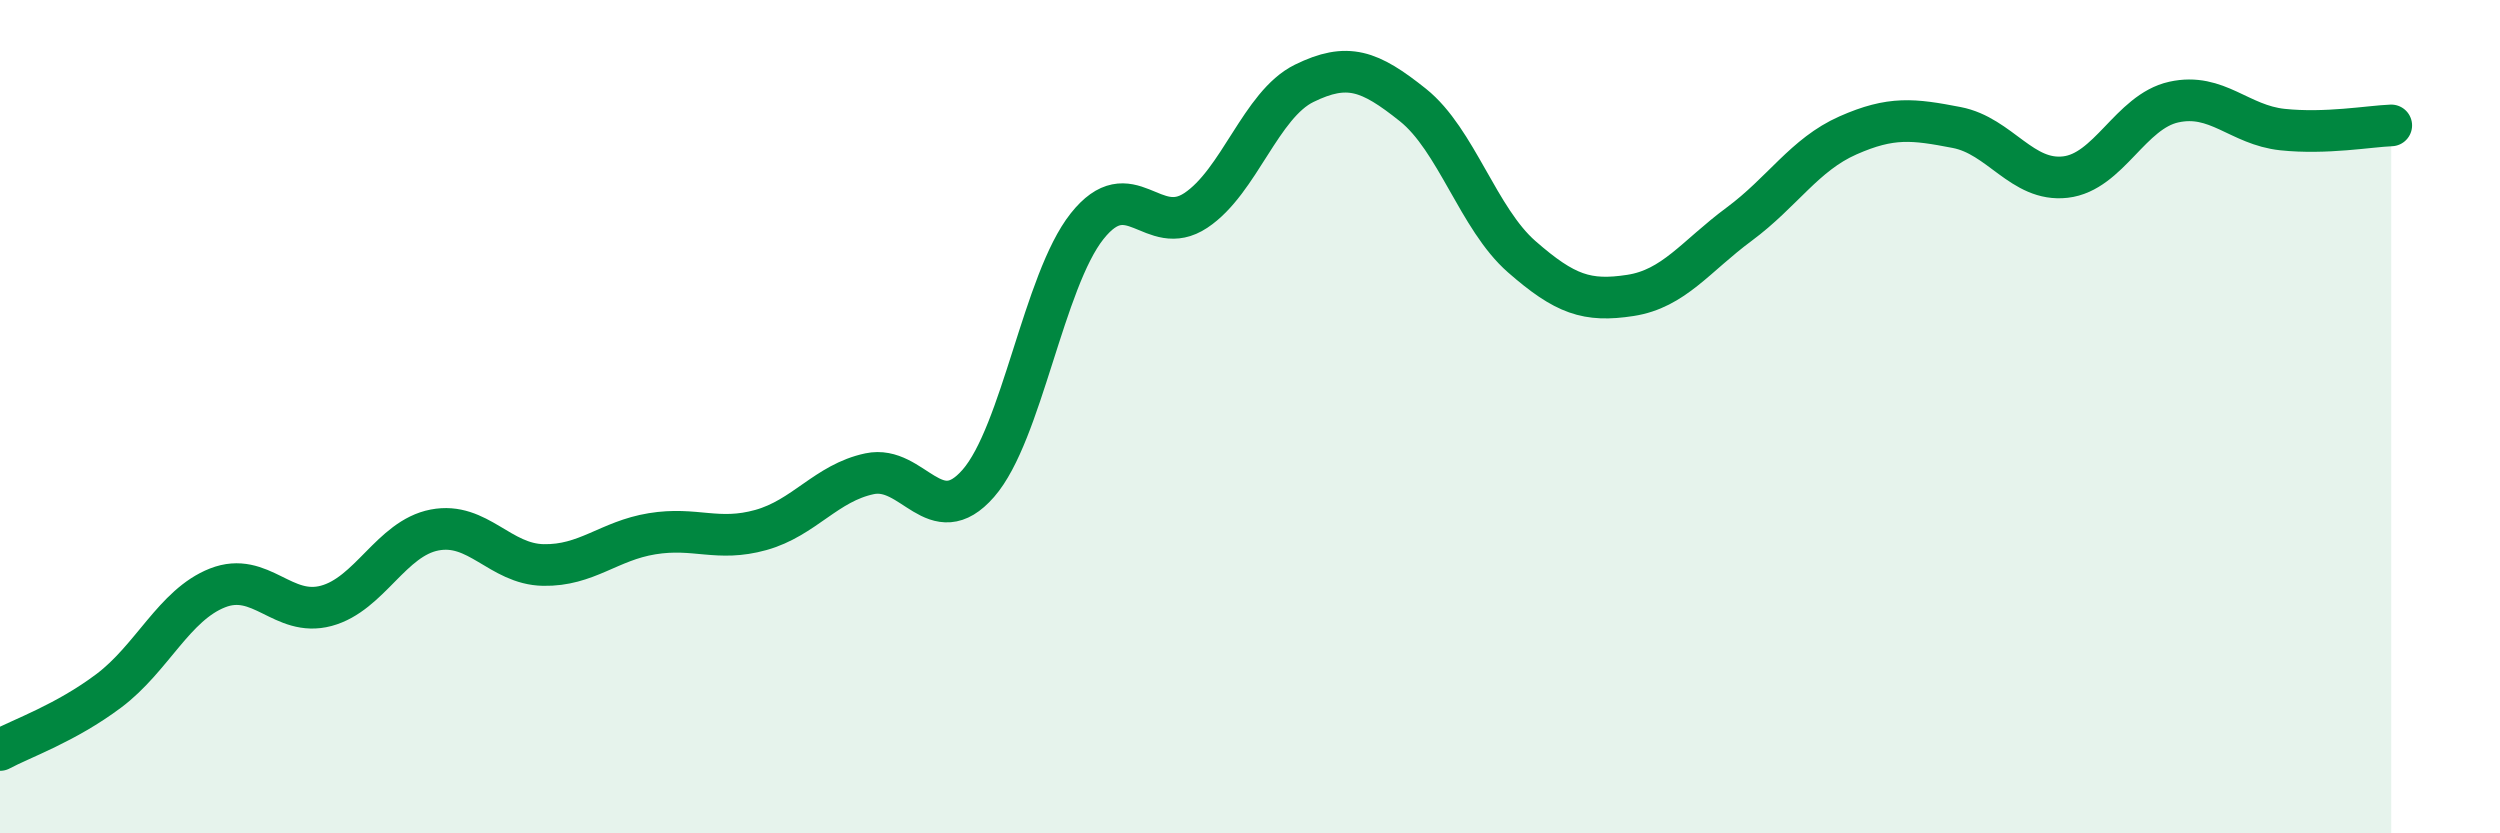
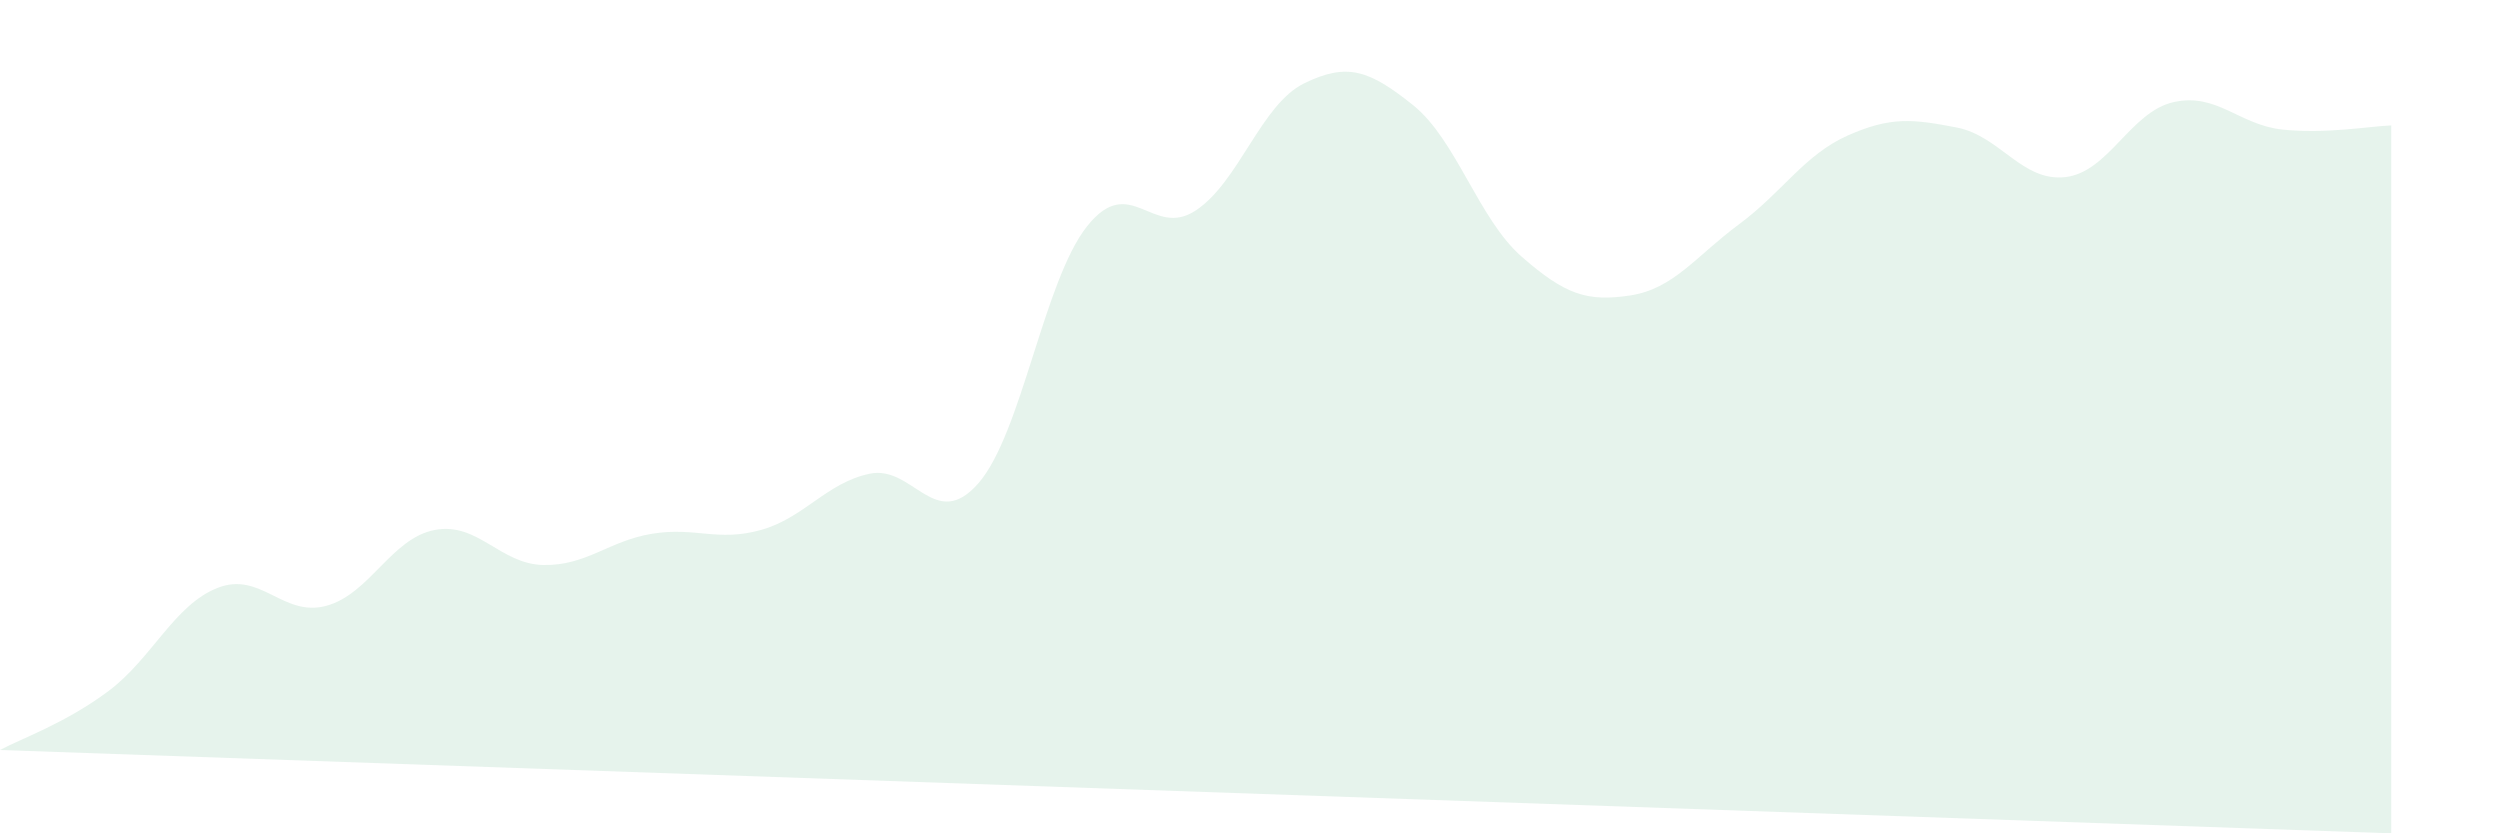
<svg xmlns="http://www.w3.org/2000/svg" width="60" height="20" viewBox="0 0 60 20">
-   <path d="M 0,18 C 0.52,17.72 1.57,17.36 2.61,16.58 C 3.65,15.8 4.18,14.52 5.22,14.11 C 6.26,13.7 6.79,14.82 7.83,14.54 C 8.87,14.26 9.39,12.92 10.43,12.72 C 11.47,12.52 12,13.54 13.04,13.56 C 14.08,13.58 14.61,12.98 15.65,12.81 C 16.69,12.64 17.22,13.01 18.26,12.72 C 19.3,12.43 19.83,11.59 20.87,11.37 C 21.91,11.15 22.44,12.79 23.48,11.6 C 24.52,10.41 25.05,6.74 26.09,5.43 C 27.13,4.12 27.66,5.74 28.7,5.05 C 29.74,4.36 30.26,2.51 31.3,2 C 32.34,1.49 32.87,1.69 33.91,2.52 C 34.95,3.35 35.48,5.25 36.52,6.16 C 37.56,7.07 38.09,7.25 39.13,7.09 C 40.17,6.93 40.7,6.15 41.74,5.38 C 42.78,4.61 43.31,3.71 44.35,3.25 C 45.39,2.79 45.92,2.86 46.96,3.06 C 48,3.26 48.53,4.37 49.57,4.25 C 50.61,4.13 51.13,2.68 52.17,2.45 C 53.21,2.22 53.74,3 54.78,3.11 C 55.82,3.22 56.87,3.03 57.39,3.01L57.39 20L0 20Z" fill="#008740" opacity="0.1" stroke-linecap="round" stroke-linejoin="round" />
-   <path d="M 0,18 C 0.52,17.72 1.57,17.36 2.61,16.58 C 3.65,15.8 4.18,14.52 5.22,14.11 C 6.26,13.7 6.79,14.82 7.83,14.54 C 8.87,14.26 9.39,12.92 10.43,12.72 C 11.47,12.52 12,13.54 13.04,13.56 C 14.08,13.58 14.61,12.98 15.65,12.81 C 16.69,12.64 17.22,13.01 18.26,12.72 C 19.3,12.43 19.83,11.59 20.87,11.37 C 21.91,11.15 22.44,12.79 23.48,11.6 C 24.52,10.41 25.05,6.74 26.09,5.43 C 27.13,4.12 27.66,5.74 28.7,5.05 C 29.74,4.36 30.26,2.51 31.3,2 C 32.34,1.49 32.87,1.69 33.91,2.52 C 34.95,3.35 35.48,5.25 36.52,6.16 C 37.56,7.07 38.09,7.25 39.13,7.09 C 40.17,6.93 40.7,6.15 41.74,5.38 C 42.78,4.61 43.31,3.71 44.35,3.25 C 45.39,2.79 45.92,2.86 46.96,3.06 C 48,3.26 48.53,4.37 49.57,4.25 C 50.61,4.13 51.13,2.68 52.17,2.45 C 53.21,2.22 53.74,3 54.78,3.11 C 55.82,3.22 56.87,3.03 57.39,3.01" stroke="#008740" stroke-width="1" fill="none" stroke-linecap="round" stroke-linejoin="round" />
+   <path d="M 0,18 C 0.52,17.72 1.57,17.36 2.61,16.58 C 3.65,15.8 4.18,14.52 5.22,14.11 C 6.26,13.7 6.79,14.82 7.83,14.54 C 8.87,14.26 9.39,12.92 10.43,12.72 C 11.47,12.52 12,13.54 13.04,13.56 C 14.08,13.58 14.61,12.98 15.65,12.81 C 16.69,12.64 17.22,13.01 18.26,12.72 C 19.3,12.43 19.83,11.59 20.87,11.37 C 21.91,11.15 22.44,12.79 23.48,11.6 C 24.52,10.41 25.05,6.74 26.09,5.43 C 27.13,4.12 27.66,5.74 28.7,5.05 C 29.74,4.36 30.26,2.51 31.3,2 C 32.34,1.49 32.87,1.69 33.91,2.52 C 34.95,3.35 35.48,5.25 36.52,6.16 C 37.56,7.07 38.09,7.25 39.13,7.09 C 40.17,6.93 40.7,6.15 41.74,5.38 C 42.78,4.61 43.31,3.71 44.35,3.25 C 45.39,2.79 45.92,2.86 46.96,3.06 C 48,3.26 48.53,4.37 49.57,4.25 C 50.61,4.13 51.13,2.68 52.17,2.45 C 53.21,2.22 53.74,3 54.78,3.11 C 55.82,3.22 56.87,3.03 57.39,3.01L57.39 20Z" fill="#008740" opacity="0.1" stroke-linecap="round" stroke-linejoin="round" />
</svg>